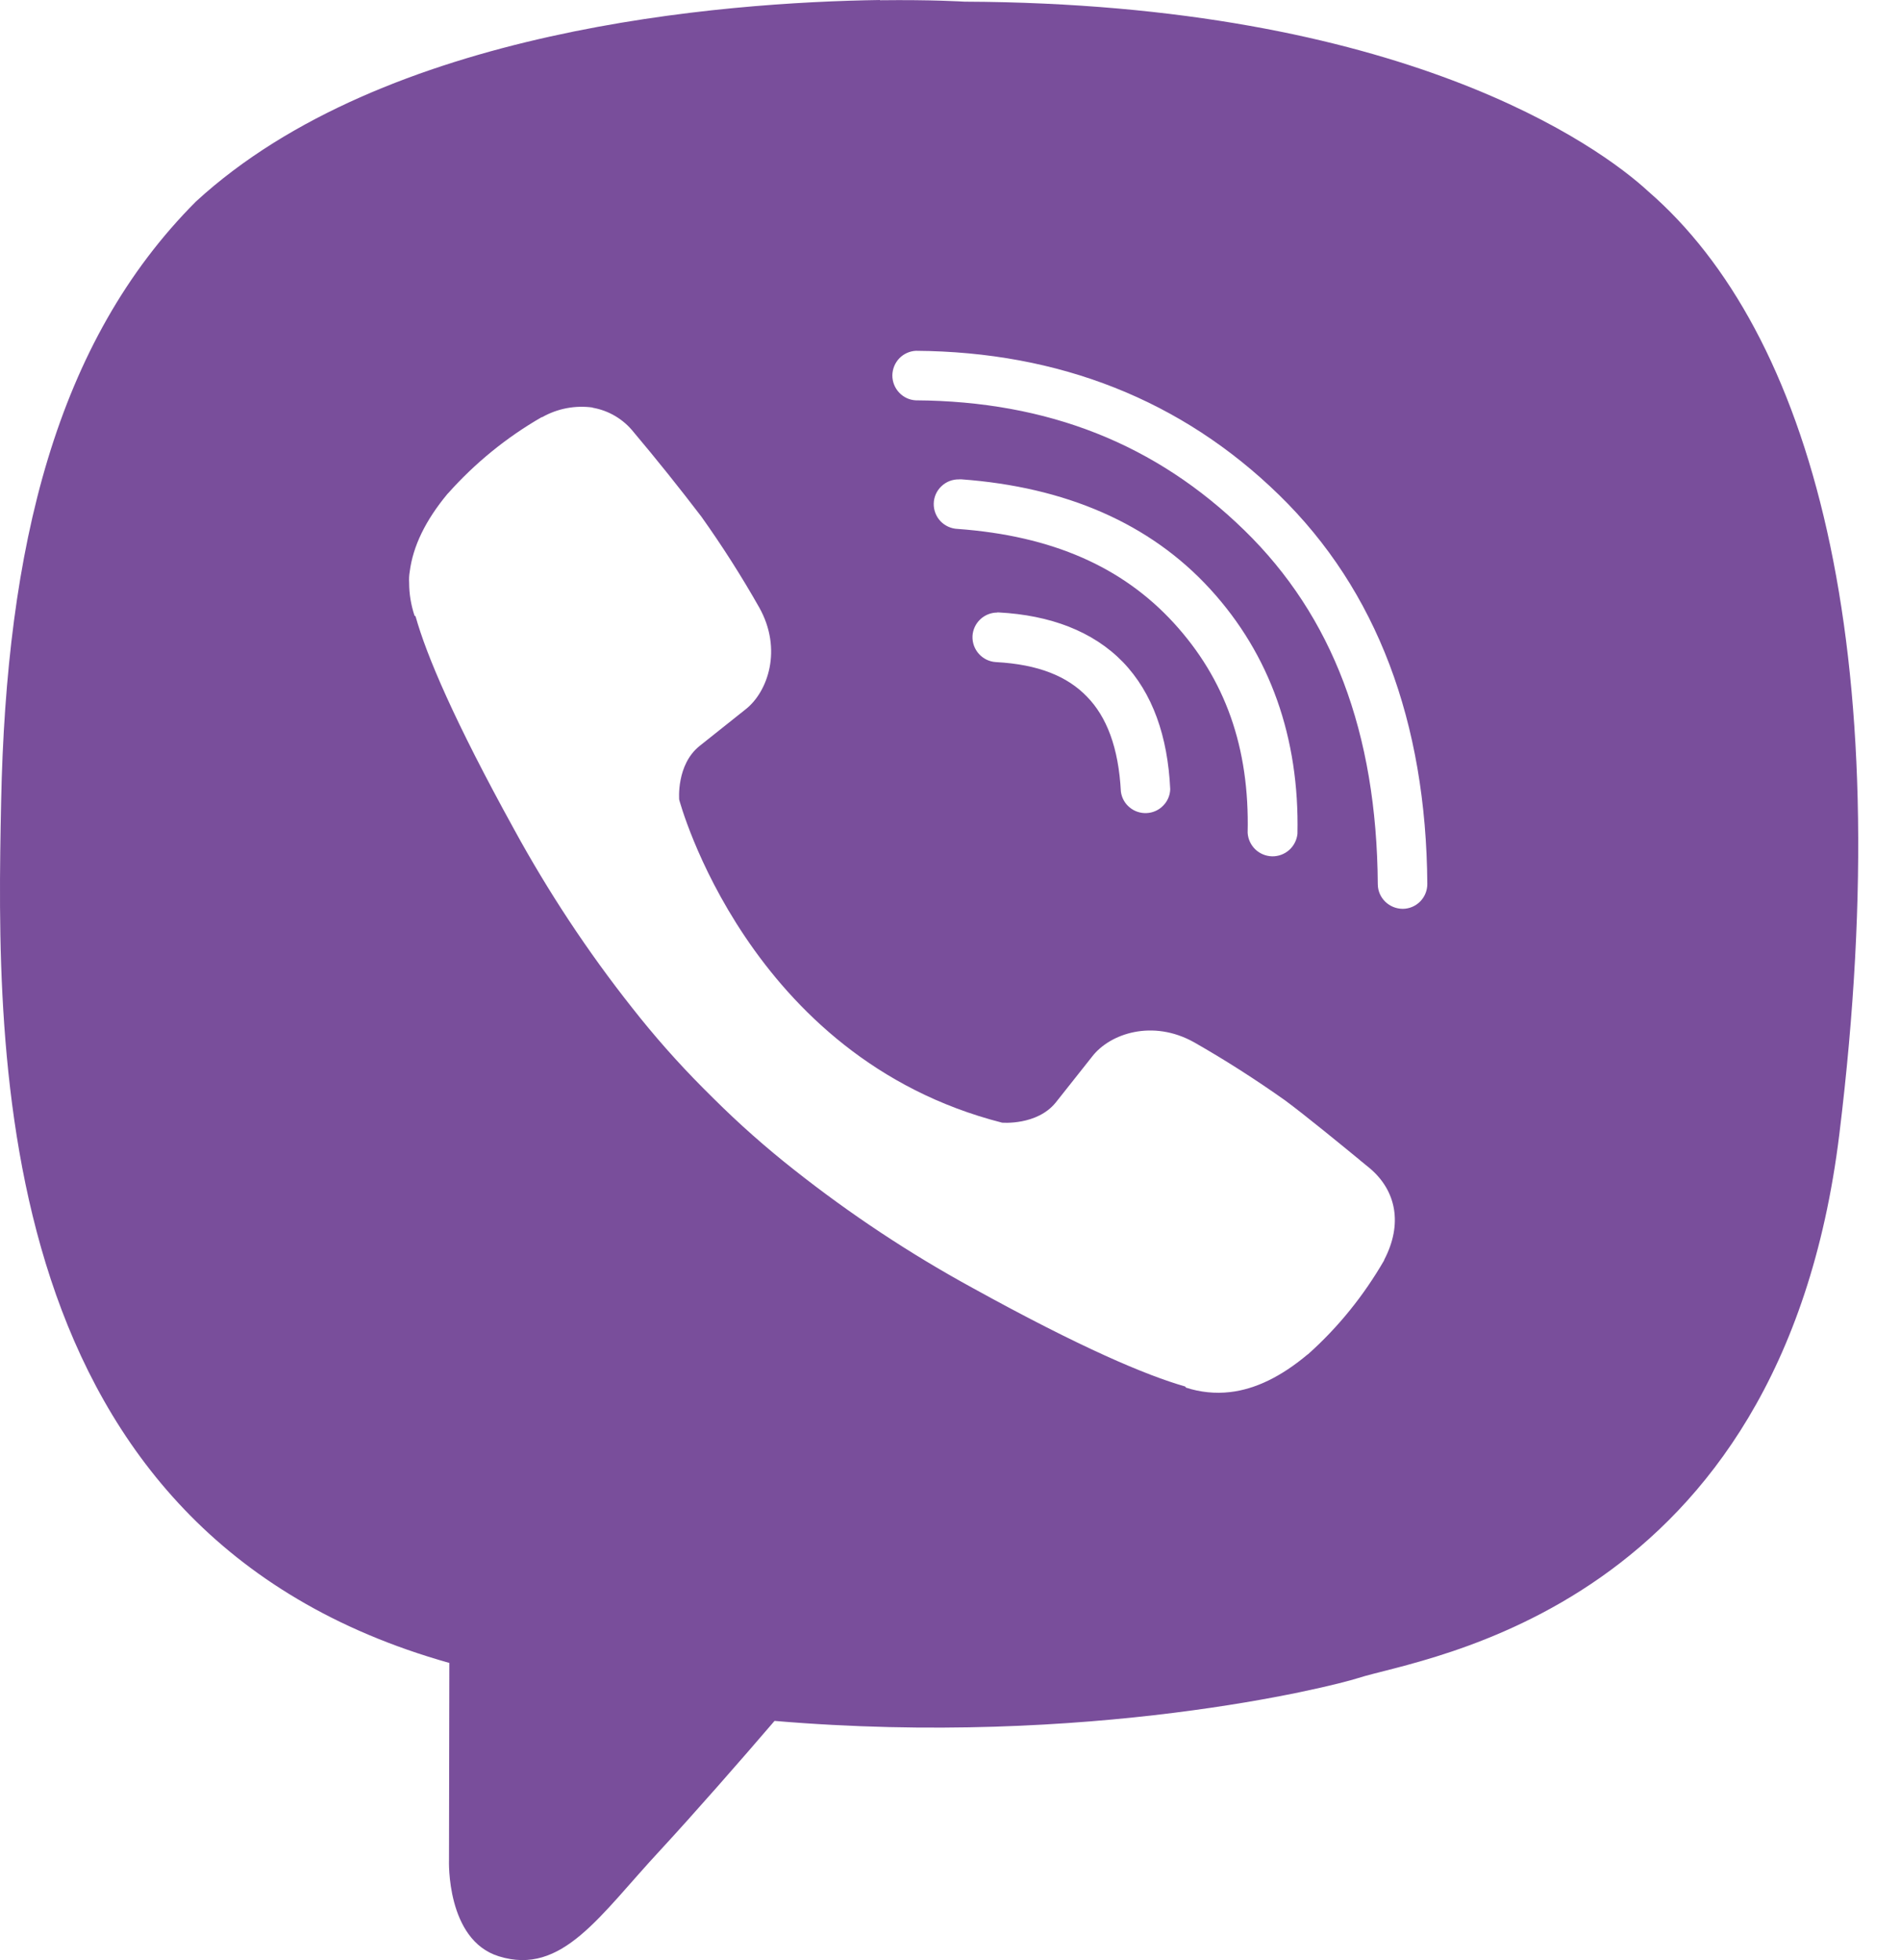
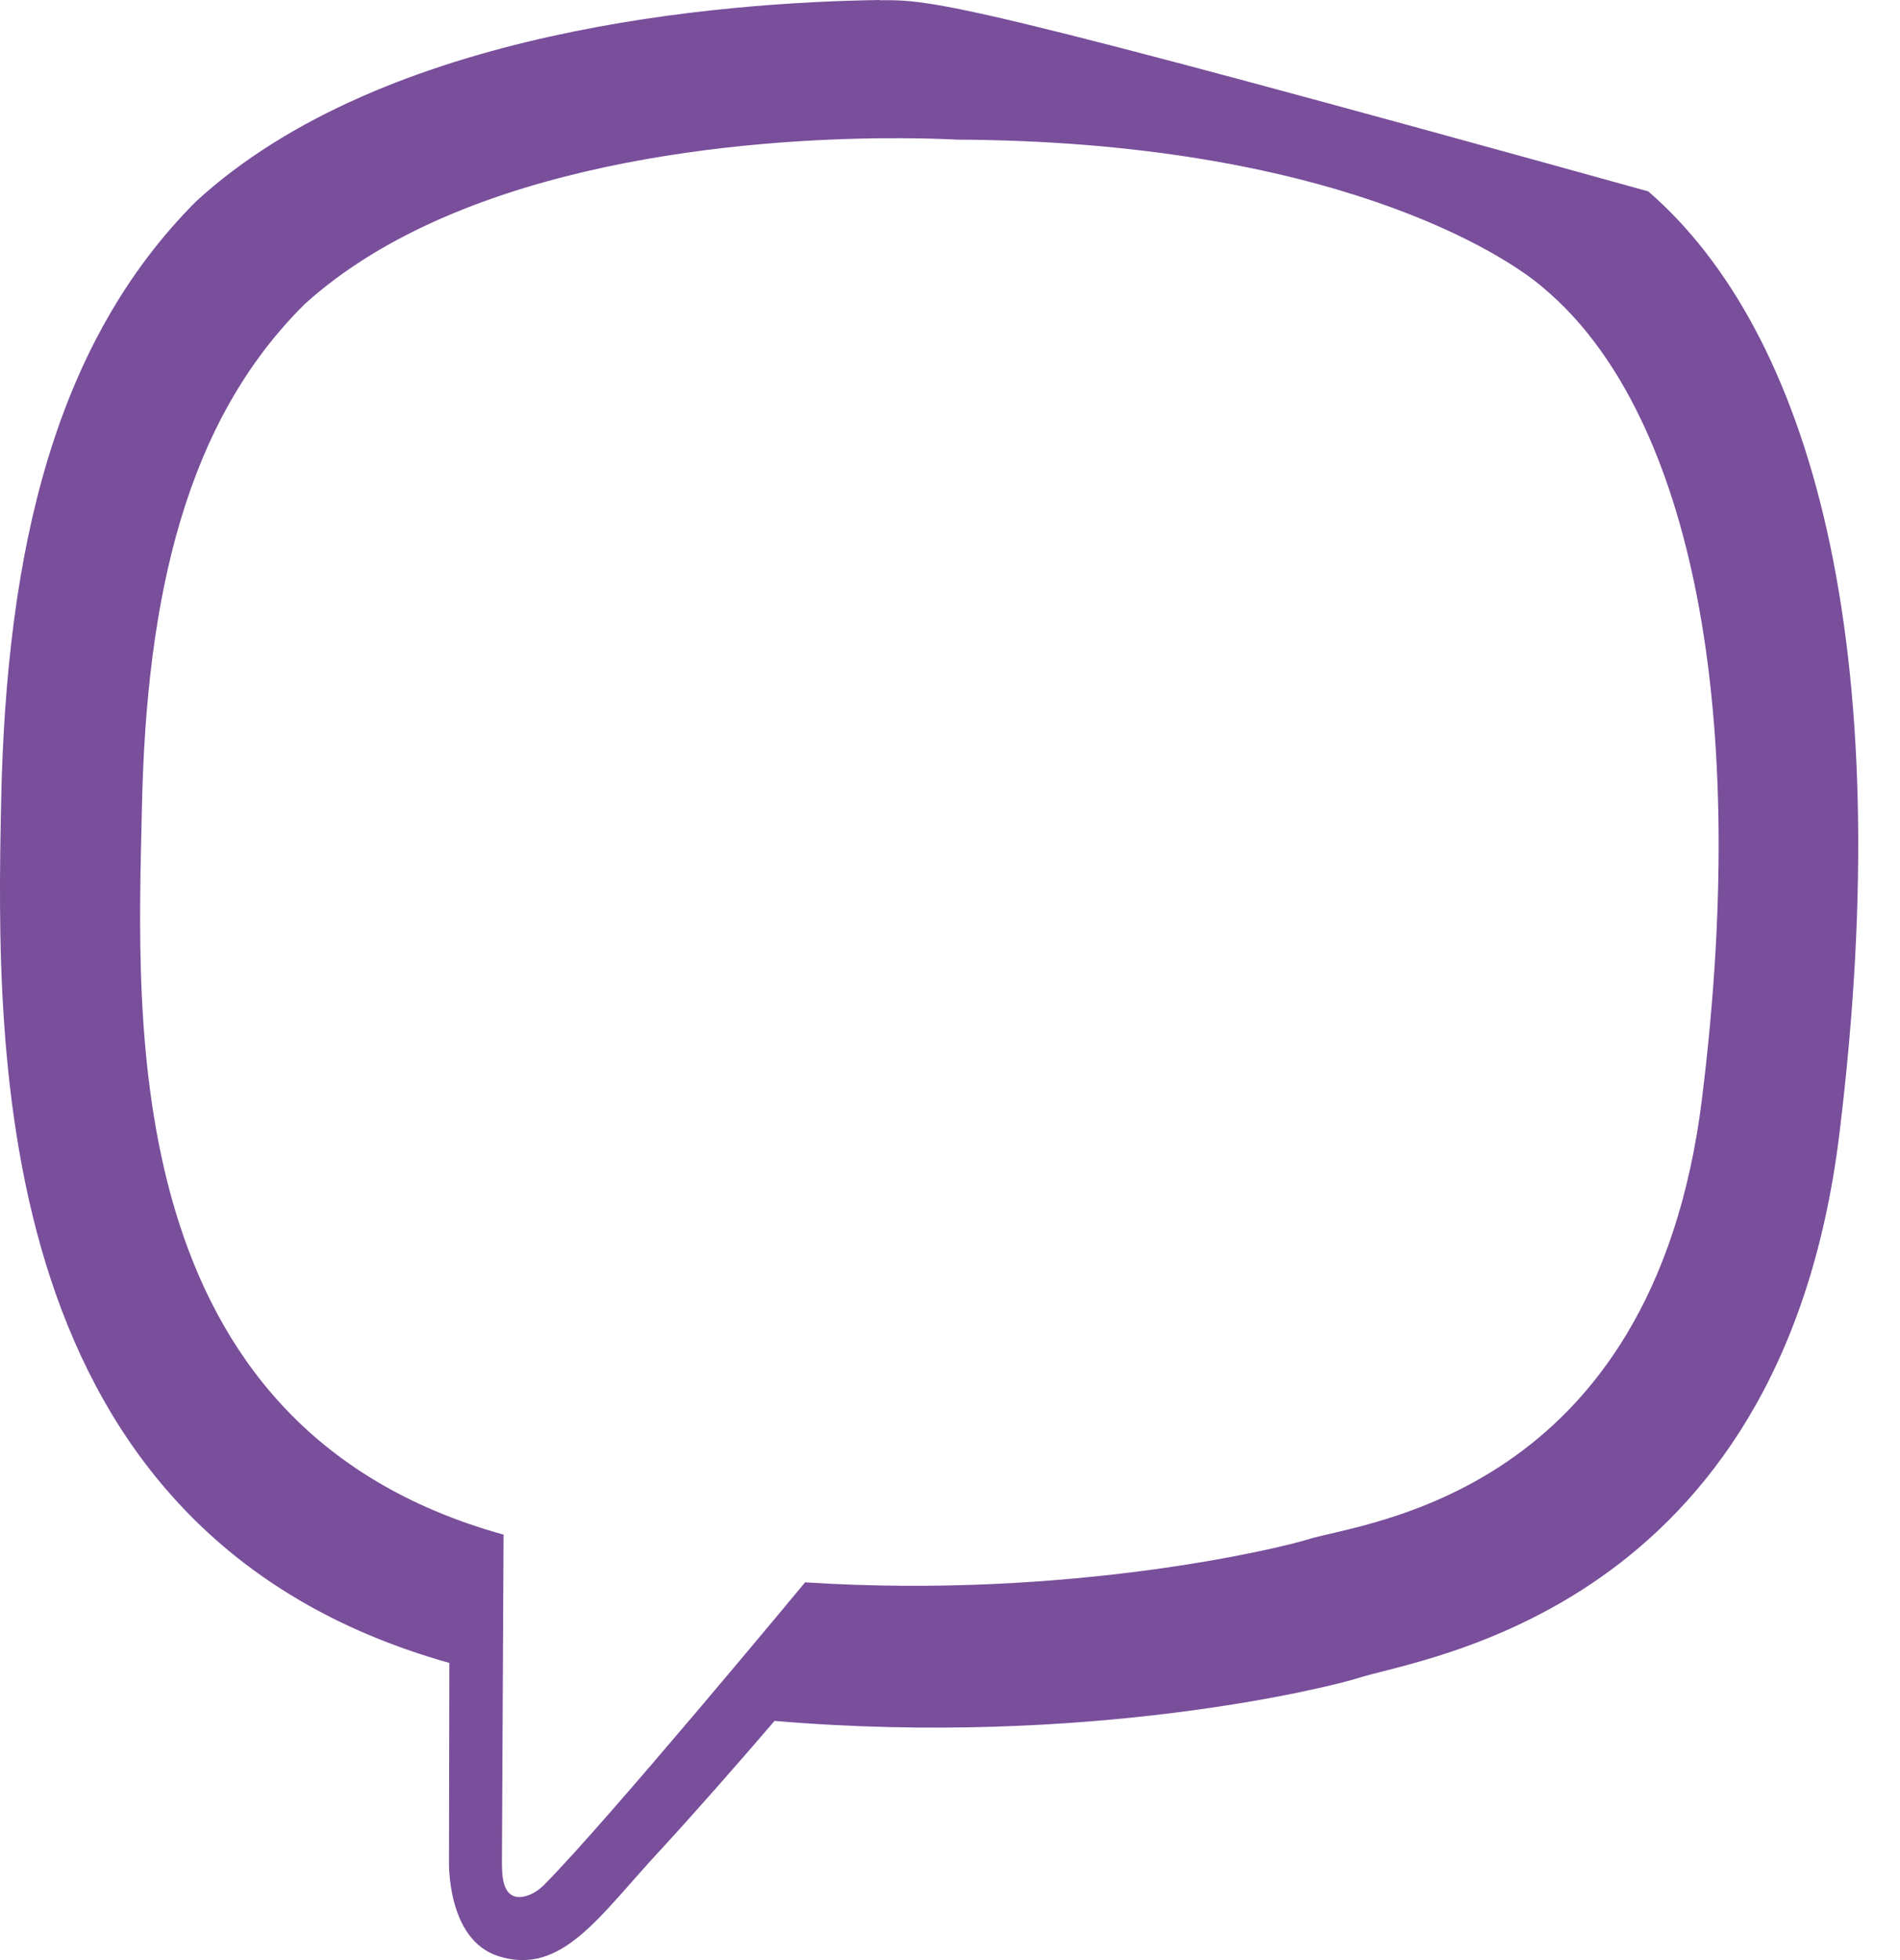
<svg xmlns="http://www.w3.org/2000/svg" width="32" height="33" viewBox="0 0 32 33" fill="none">
-   <path d="M14.824 0C12.174 0.039 6.482 0.473 3.301 3.392C0.939 5.757 0.106 9.213 0.019 13.499C-0.068 17.783 -0.18 25.817 7.564 27.996H7.568L7.562 31.318C7.562 31.318 7.512 32.661 8.401 32.936C9.47 33.269 10.098 32.248 11.124 31.146C11.683 30.541 12.46 29.655 13.045 28.973C18.338 29.422 22.411 28.401 22.876 28.251C23.943 27.905 29.993 27.129 30.978 19.098C31.995 10.82 30.483 5.581 27.76 3.222C26.941 2.465 23.627 0.059 16.244 0.028C16.244 0.028 15.701 -0.007 14.819 0.004L14.824 0ZM14.904 2.328C15.653 2.322 16.114 2.351 16.114 2.351C22.359 2.379 25.35 4.26 26.044 4.89C28.347 6.863 29.523 11.583 28.665 18.498V18.501C27.834 25.208 22.926 25.629 22.021 25.919C21.636 26.043 18.058 26.933 13.56 26.64C13.56 26.64 10.211 30.682 9.164 31.733C8.999 31.898 8.807 31.962 8.68 31.931C8.502 31.886 8.452 31.672 8.453 31.362L8.481 25.837C1.933 24.022 2.314 17.185 2.39 13.606C2.464 10.025 3.136 7.091 5.134 5.118C7.829 2.68 12.661 2.343 14.911 2.327L14.904 2.328Z" fill="#794E9B" />
-   <path fill-rule="evenodd" clip-rule="evenodd" d="M1.211 11C1.44 8.021 3.686 2.063 10.836 2.063C11.478 1.982 12.166 1.883 12.886 1.78C18.337 0.997 25.595 -0.046 28.024 4.813C30.708 10.181 30.212 14.142 29.456 20.176C29.437 20.325 29.418 20.474 29.399 20.625C28.712 26.125 19.087 28.188 14.274 27.5L12.211 28.876L9.461 32.313H8.774L8.086 32.313V31.626V30.938V30.251V26.813C6.024 25.667 1.899 22.688 1.899 19.938C1.899 18.424 1.69 16.424 1.503 14.626C1.35 13.158 1.211 11.824 1.211 11ZM15.426 5.906C15.32 5.911 15.219 5.957 15.145 6.034C15.072 6.111 15.03 6.214 15.029 6.321C15.029 6.427 15.069 6.53 15.142 6.608C15.214 6.686 15.314 6.734 15.421 6.74C17.654 6.754 19.472 7.479 20.959 8.929C22.435 10.368 23.187 12.323 23.205 14.889C23.207 15.118 23.397 15.301 23.627 15.301C23.737 15.3 23.842 15.255 23.919 15.177C23.996 15.099 24.039 14.993 24.039 14.883C24.02 12.155 23.19 9.939 21.542 8.333C19.906 6.738 17.839 5.922 15.426 5.906ZM9.981 6.861C9.689 6.821 9.391 6.877 9.134 7.022L9.12 7.025C8.529 7.365 7.998 7.798 7.545 8.307C7.543 8.309 7.541 8.311 7.539 8.312C7.537 8.313 7.535 8.315 7.534 8.318C7.166 8.762 6.956 9.195 6.901 9.621C6.89 9.685 6.887 9.749 6.891 9.814C6.891 10.001 6.922 10.185 6.981 10.364L6.999 10.377C7.184 11.037 7.649 12.132 8.656 13.958C9.233 15.014 9.897 16.02 10.644 16.964C11.015 17.437 11.414 17.889 11.84 18.317L12.022 18.498C12.448 18.922 12.902 19.323 13.375 19.695C14.319 20.441 15.324 21.107 16.381 21.684C18.207 22.692 19.304 23.155 19.961 23.343L19.975 23.362C20.214 23.44 20.467 23.466 20.717 23.437C21.144 23.388 21.579 23.176 22.021 22.805C22.022 22.805 22.023 22.805 22.024 22.804C22.024 22.804 22.025 22.804 22.026 22.803L22.026 22.802C22.028 22.801 22.029 22.8 22.032 22.798C22.541 22.344 22.971 21.808 23.311 21.22L23.315 21.206C23.624 20.612 23.521 20.048 23.067 19.666C23.066 19.666 23.004 19.615 22.905 19.534L22.904 19.533L22.904 19.533L22.904 19.533L22.904 19.532L22.904 19.532C22.61 19.291 21.989 18.781 21.641 18.524C21.146 18.174 20.638 17.848 20.111 17.548C19.41 17.156 18.692 17.402 18.395 17.787L17.78 18.563C17.464 18.952 16.877 18.901 16.877 18.901C12.587 17.807 11.439 13.463 11.439 13.463C11.439 13.463 11.388 12.877 11.78 12.561L12.554 11.945C12.935 11.649 13.181 10.931 12.788 10.229C12.489 9.701 12.163 9.19 11.811 8.696C11.442 8.213 11.062 7.738 10.67 7.273C10.498 7.057 10.252 6.911 9.98 6.864L9.981 6.861ZM15.857 8.185C15.937 8.109 16.044 8.068 16.155 8.071L16.158 8.07H16.191C17.941 8.198 19.367 8.807 20.385 9.921C21.392 11.022 21.886 12.422 21.852 14.038C21.841 14.143 21.791 14.241 21.712 14.311C21.633 14.381 21.53 14.419 21.424 14.417C21.318 14.414 21.217 14.372 21.141 14.299C21.065 14.225 21.019 14.126 21.013 14.02C21.046 12.582 20.634 11.432 19.767 10.486C18.904 9.546 17.725 9.022 16.13 8.905C16.02 8.901 15.915 8.854 15.839 8.774C15.764 8.694 15.723 8.586 15.726 8.476C15.729 8.365 15.776 8.261 15.857 8.185ZM16.792 10.313C16.686 10.314 16.584 10.356 16.508 10.429C16.431 10.502 16.385 10.602 16.379 10.707C16.368 10.937 16.544 11.134 16.775 11.147C17.494 11.186 17.978 11.388 18.306 11.728C18.636 12.065 18.839 12.58 18.878 13.328C18.892 13.432 18.944 13.527 19.025 13.593C19.105 13.66 19.208 13.694 19.312 13.689C19.417 13.684 19.516 13.64 19.589 13.565C19.663 13.491 19.706 13.392 19.709 13.287C19.668 12.401 19.414 11.667 18.912 11.146C18.407 10.626 17.684 10.357 16.822 10.311H16.797L16.792 10.313Z" fill="#794E9B" />
+   <path d="M14.824 0C12.174 0.039 6.482 0.473 3.301 3.392C0.939 5.757 0.106 9.213 0.019 13.499C-0.068 17.783 -0.18 25.817 7.564 27.996H7.568L7.562 31.318C7.562 31.318 7.512 32.661 8.401 32.936C9.47 33.269 10.098 32.248 11.124 31.146C11.683 30.541 12.46 29.655 13.045 28.973C18.338 29.422 22.411 28.401 22.876 28.251C23.943 27.905 29.993 27.129 30.978 19.098C31.995 10.82 30.483 5.581 27.76 3.222C16.244 0.028 15.701 -0.007 14.819 0.004L14.824 0ZM14.904 2.328C15.653 2.322 16.114 2.351 16.114 2.351C22.359 2.379 25.35 4.26 26.044 4.89C28.347 6.863 29.523 11.583 28.665 18.498V18.501C27.834 25.208 22.926 25.629 22.021 25.919C21.636 26.043 18.058 26.933 13.56 26.64C13.56 26.64 10.211 30.682 9.164 31.733C8.999 31.898 8.807 31.962 8.68 31.931C8.502 31.886 8.452 31.672 8.453 31.362L8.481 25.837C1.933 24.022 2.314 17.185 2.39 13.606C2.464 10.025 3.136 7.091 5.134 5.118C7.829 2.68 12.661 2.343 14.911 2.327L14.904 2.328Z" fill="#794E9B" />
</svg>